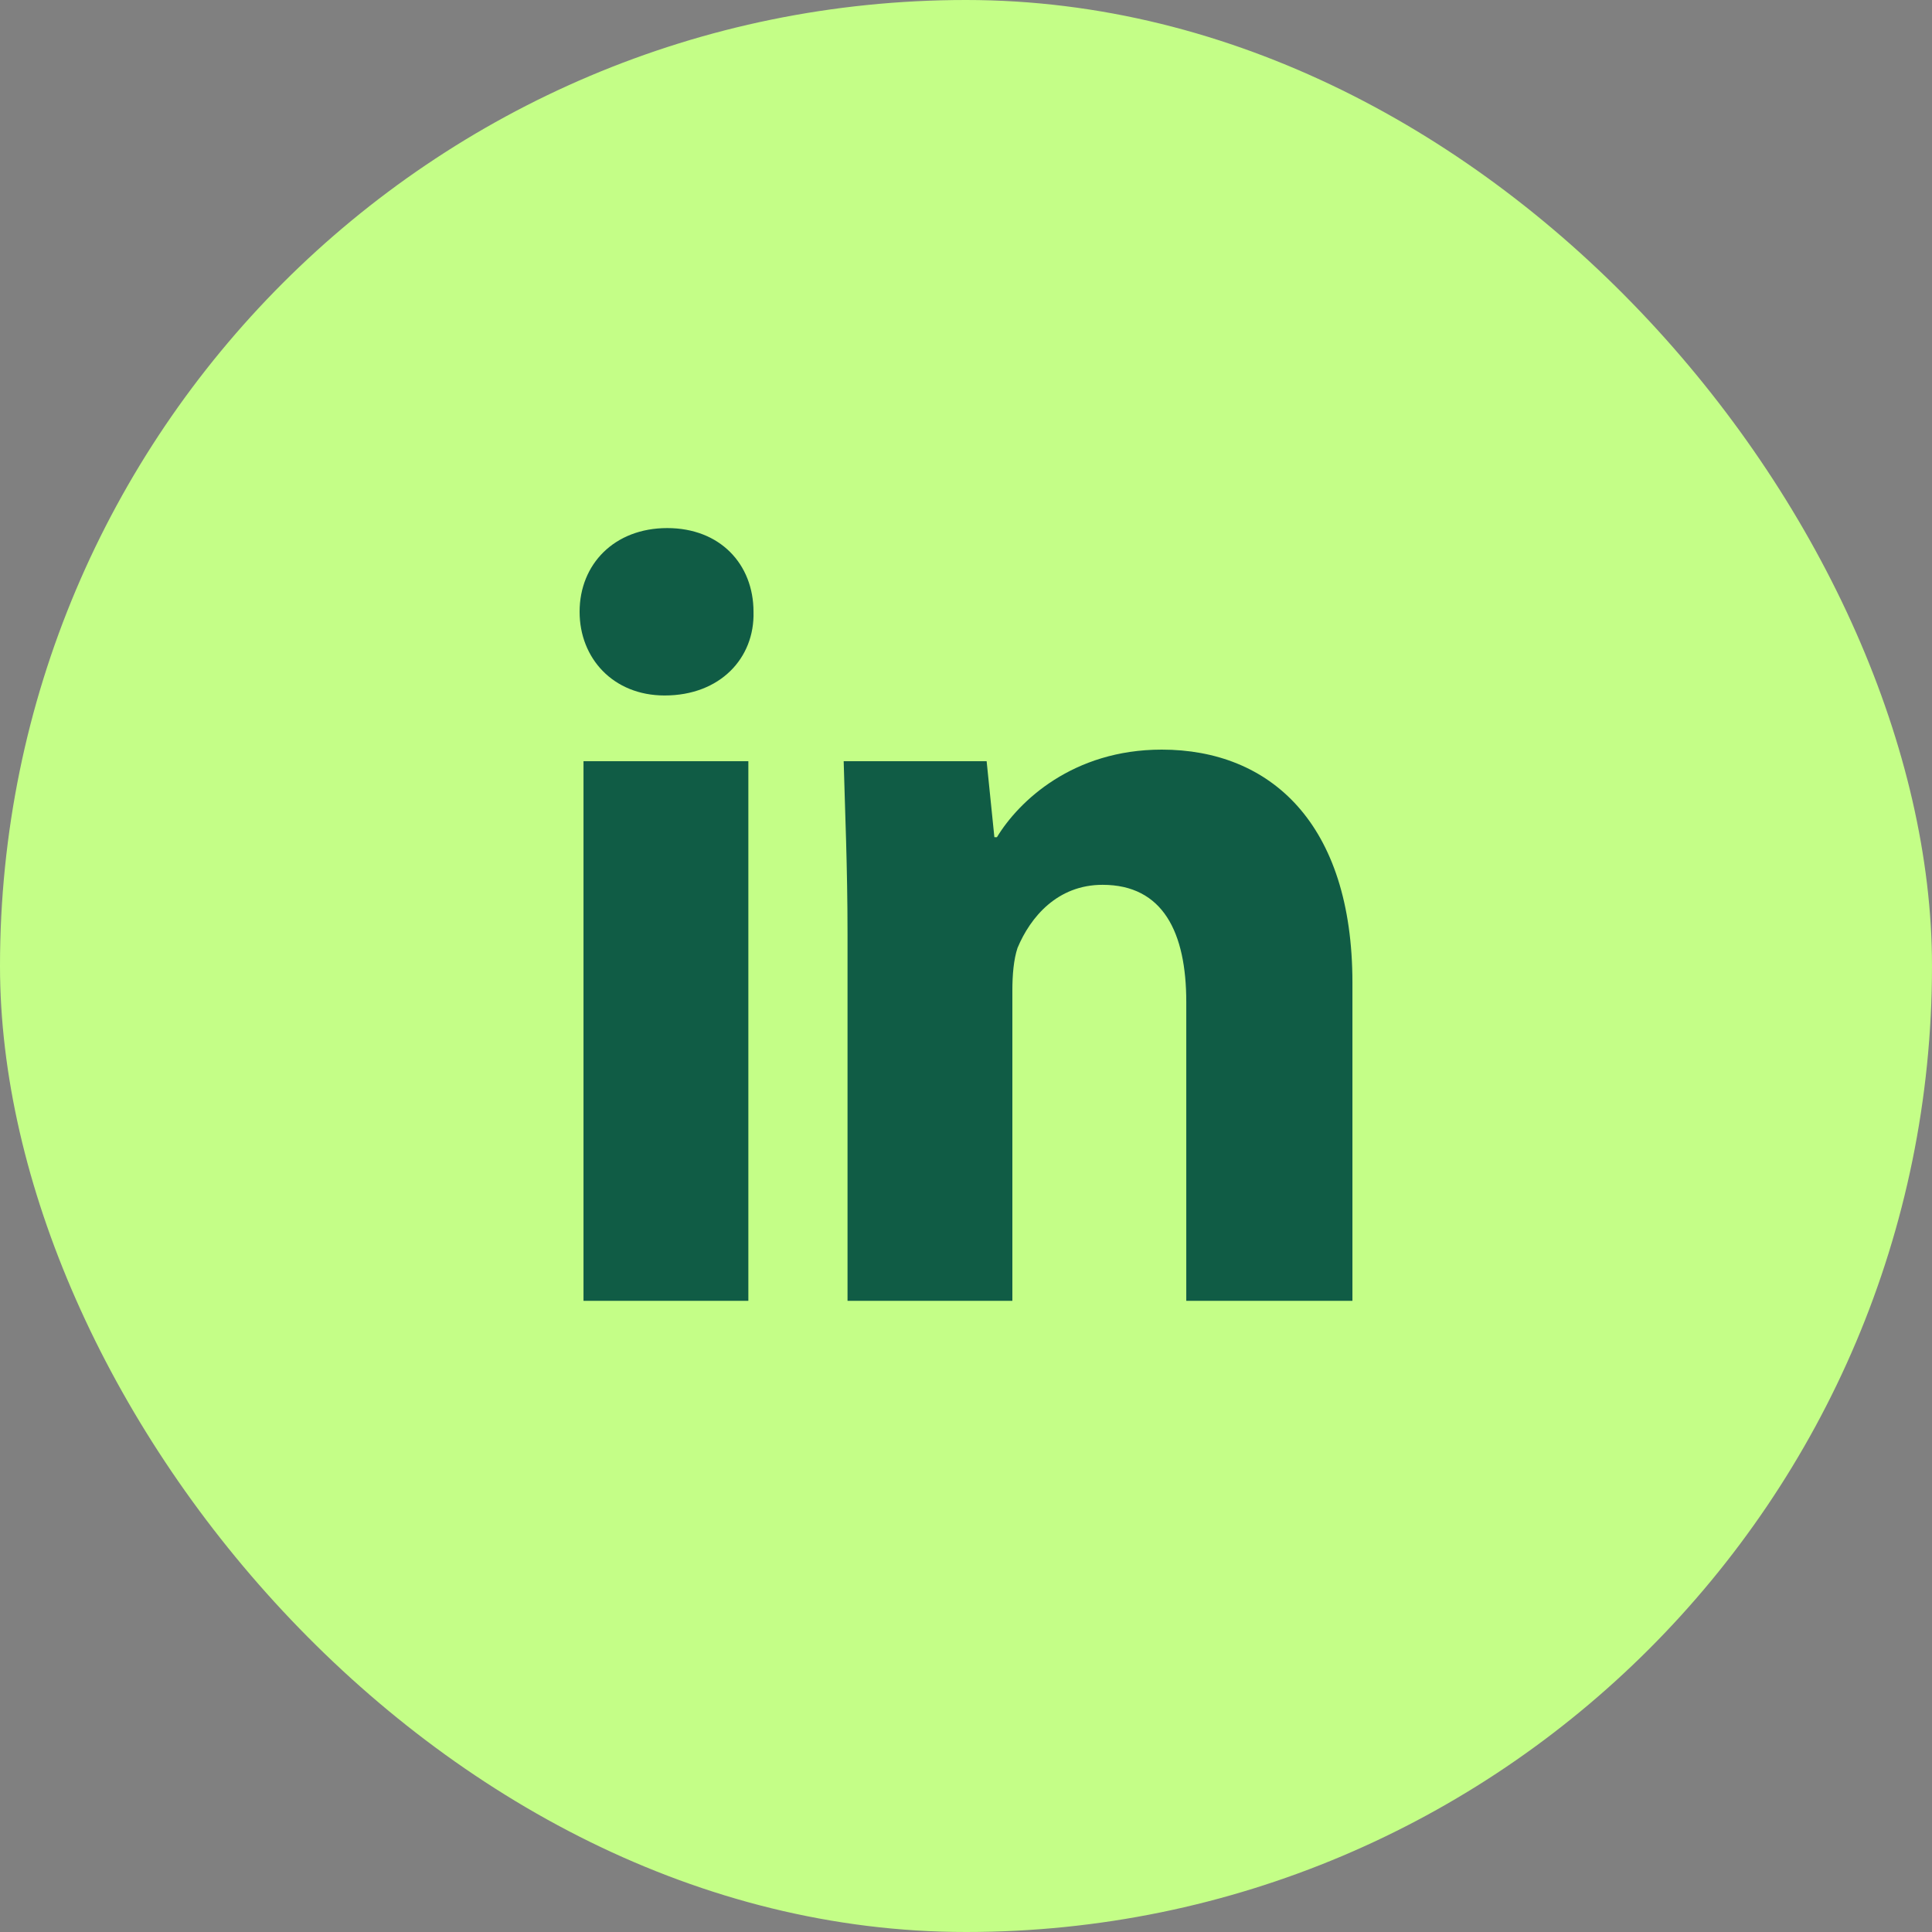
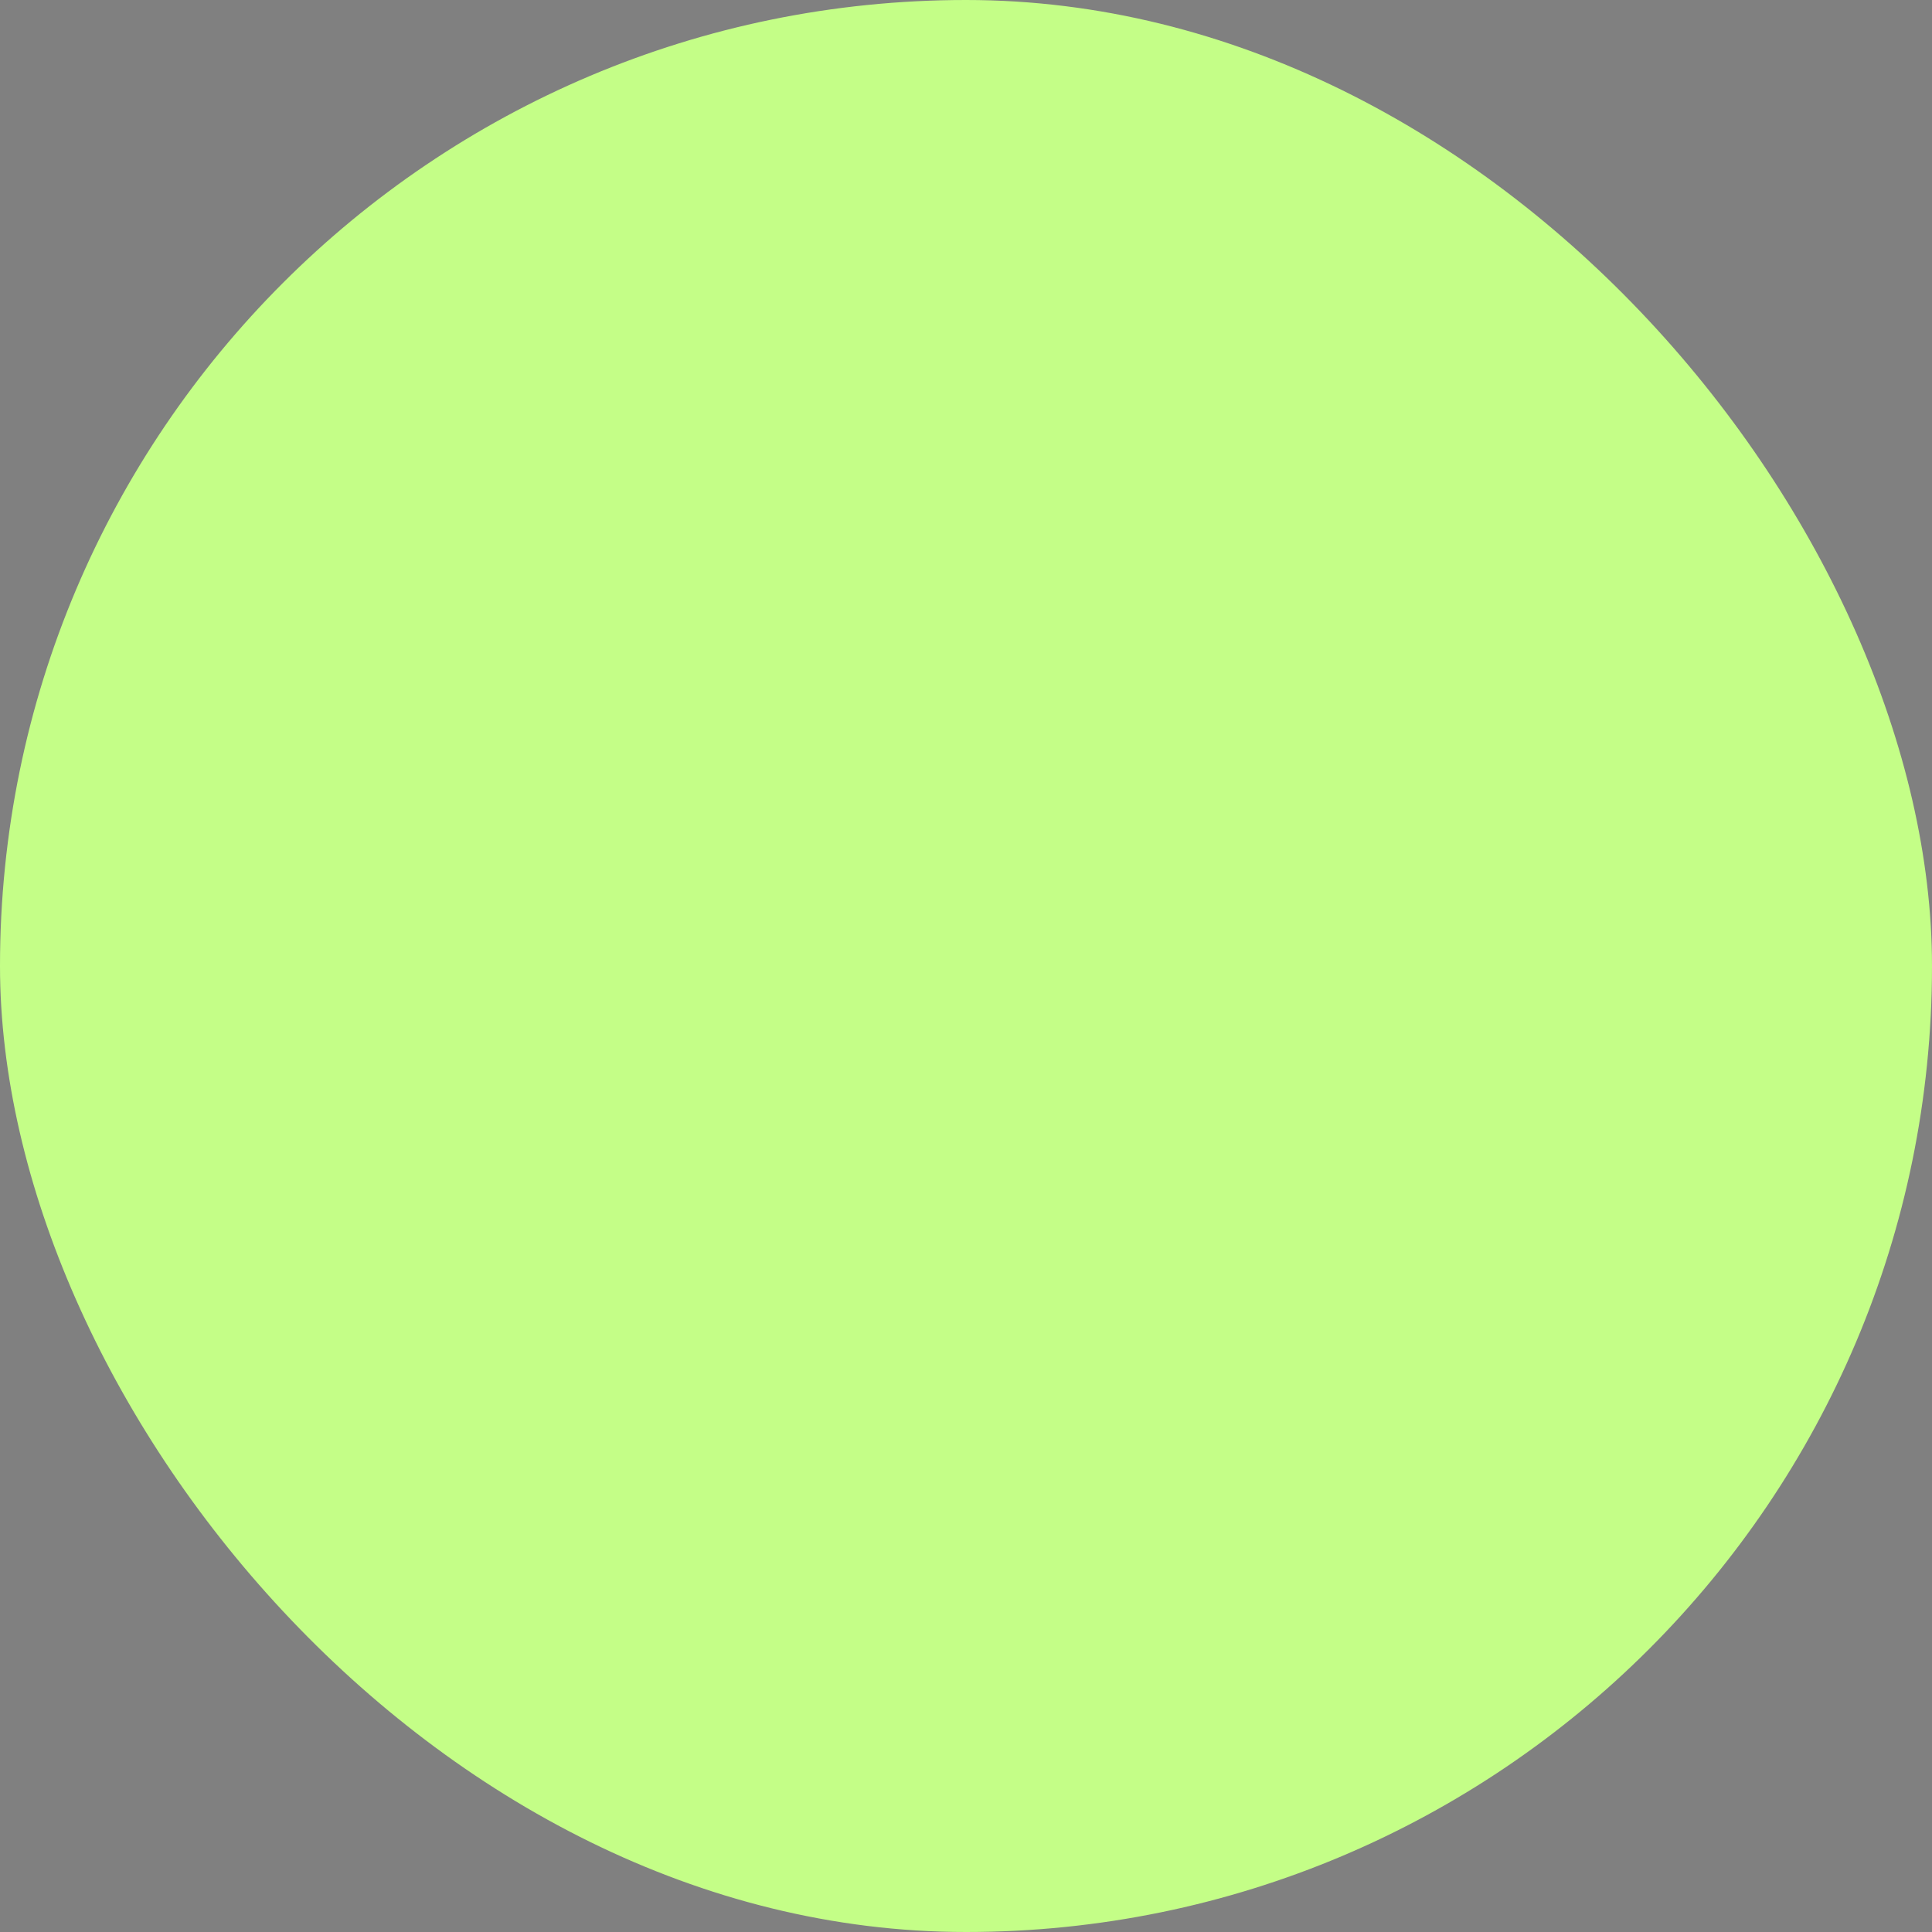
<svg xmlns="http://www.w3.org/2000/svg" width="150" height="150" viewBox="0 0 150 150" fill="none">
  <rect x="0" y="0" width="150" height="150" fill="#808080" stroke="none" />
  <rect width="150" height="150" rx="75" fill="#C4FE87" />
-   <path d="M51.803 41C47.703 41 45 43.8 45 47.5C45 51.1 47.602 53.997 51.602 53.997C55.902 53.997 58.602 51.1 58.502 47.5C58.502 43.8 55.903 41 51.803 41ZM90.2 58.2C83.3 58.2 79.102 62.198 77.402 64.998H77.203L76.602 59.1H65.503C65.603 62.9 65.802 67.3 65.802 72.5V100.997H78.6V76.897C78.6 75.697 78.7 74.498 79 73.598C80 71.198 82.102 68.697 85.602 68.697C90.302 68.697 92.102 72.398 92.102 77.798V100.997H105.002V76.3C105.002 63.9 98.6 58.2 90.2 58.2ZM45.303 59.1V100.997H58.102V59.1H45.303Z" fill="#105C45" />
</svg>